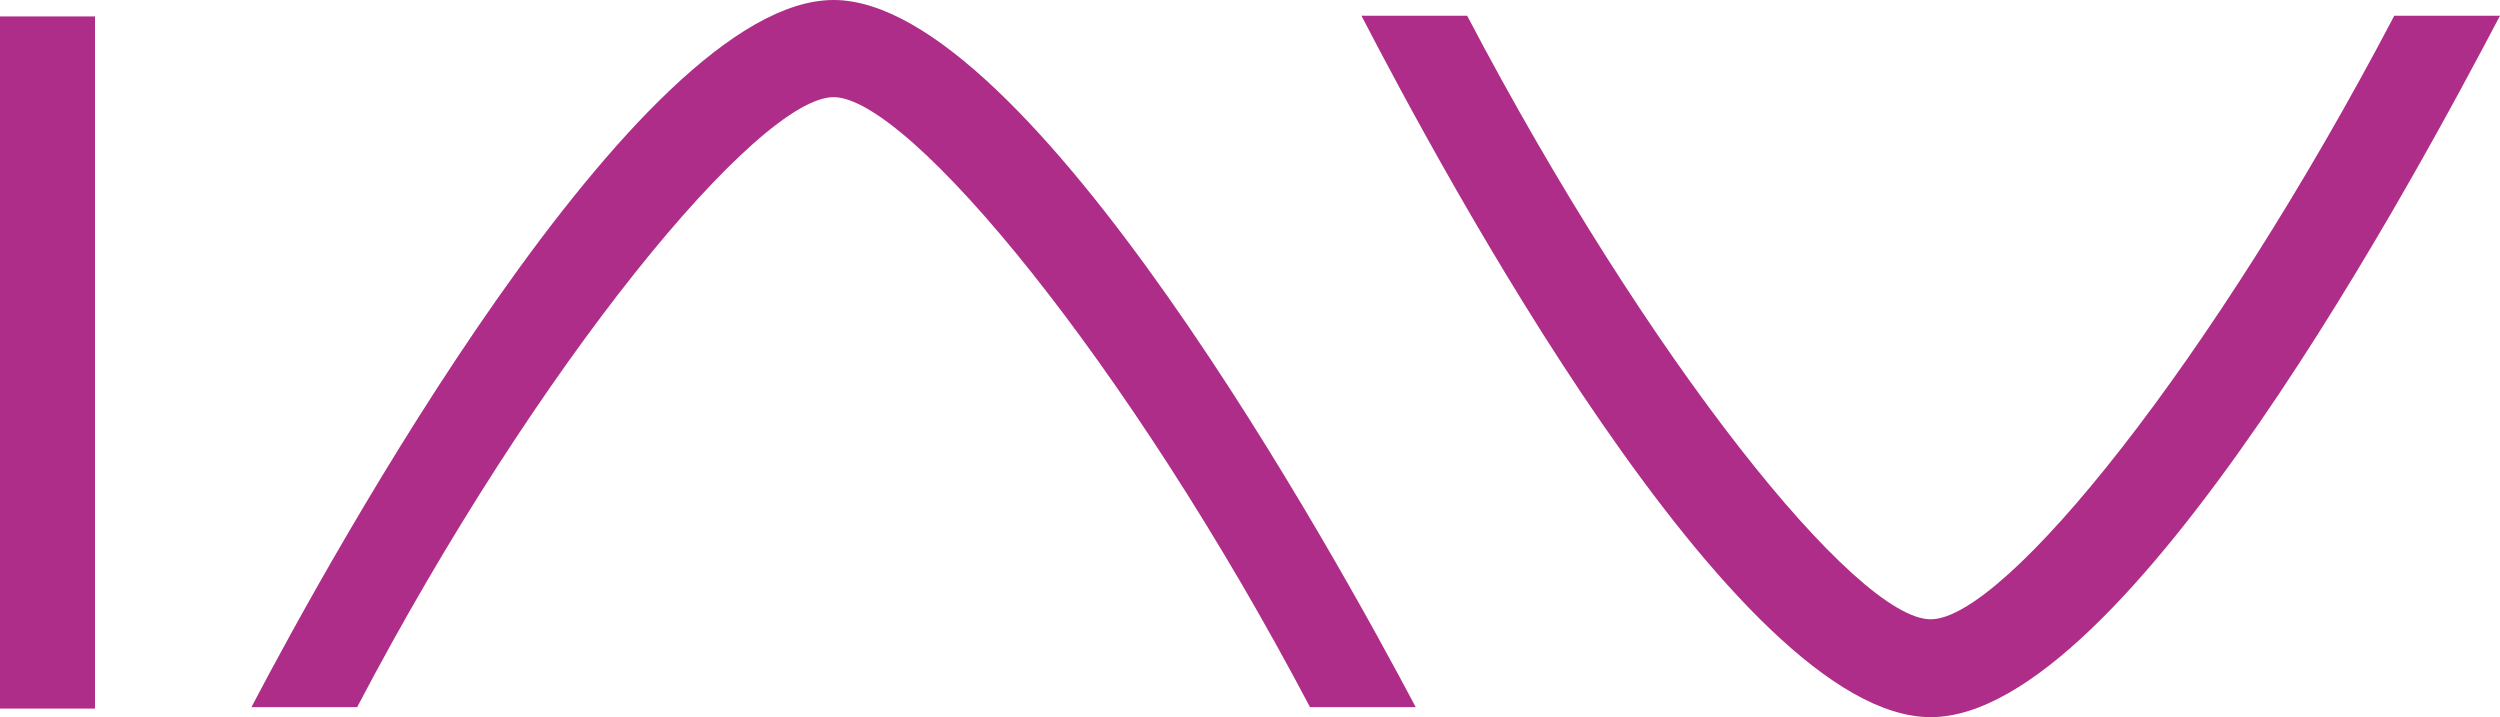
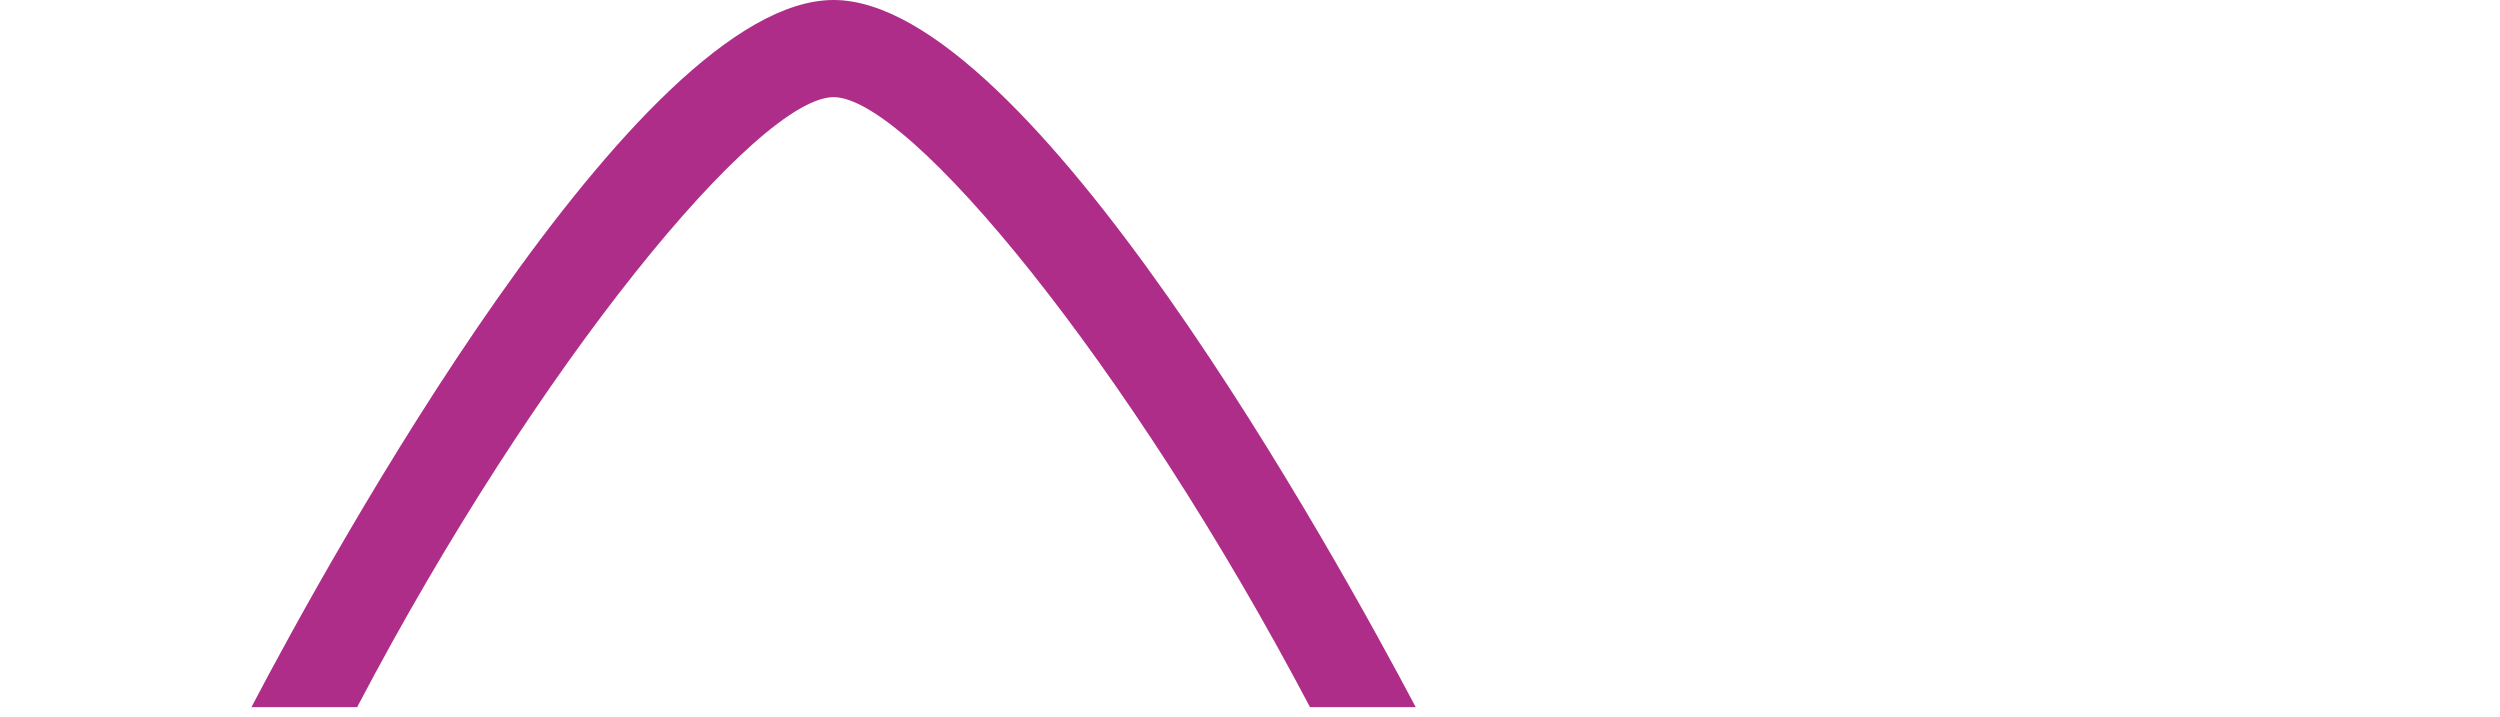
<svg xmlns="http://www.w3.org/2000/svg" version="1.1" id="Ebene_1" x="0px" y="0px" viewBox="0 0 350 100.4" enable-background="new 0 0 350 100.4" xml:space="preserve">
  <g>
-     <path fill="#AE2D88" d="M270.3,100.4c27.5,0,68.6-77.1,79.7-98.2h-14.8c-25.4,48.4-54.5,84.5-64.9,84.5   c-10.4,0-39.5-36.1-64.9-84.5h-14.8C201.6,23.4,242.8,100.4,270.3,100.4z" />
    <path fill="#AE2D88" d="M116.7,0C89.2,0,46.2,78,35.2,99H50c25.4-48.4,56.2-85.4,66.7-85.4s41.2,37,66.7,85.4h14.8   C187.1,78,144.1,0,116.7,0z" />
-     <rect y="2.3" fill="#AE2D88" width="13.3" height="96.9" />
  </g>
</svg>